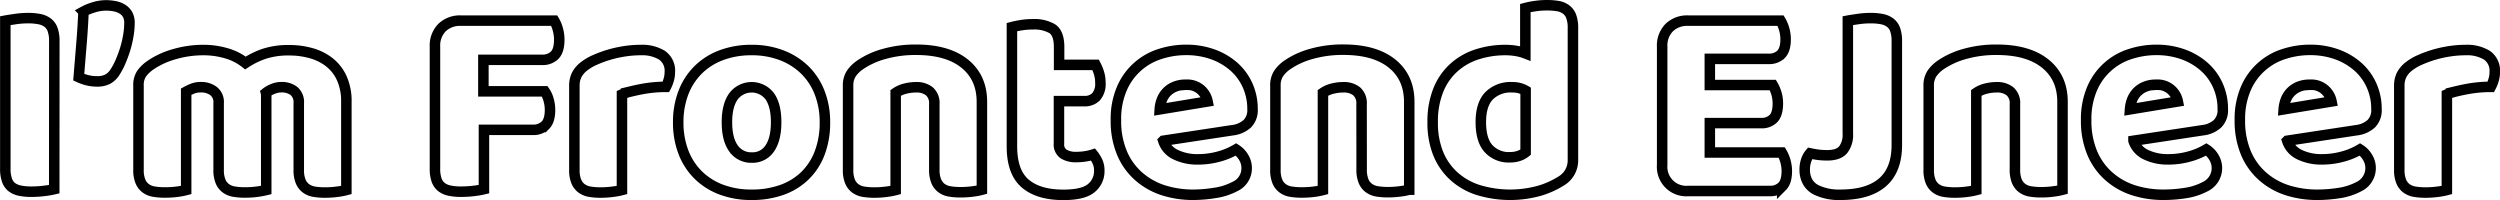
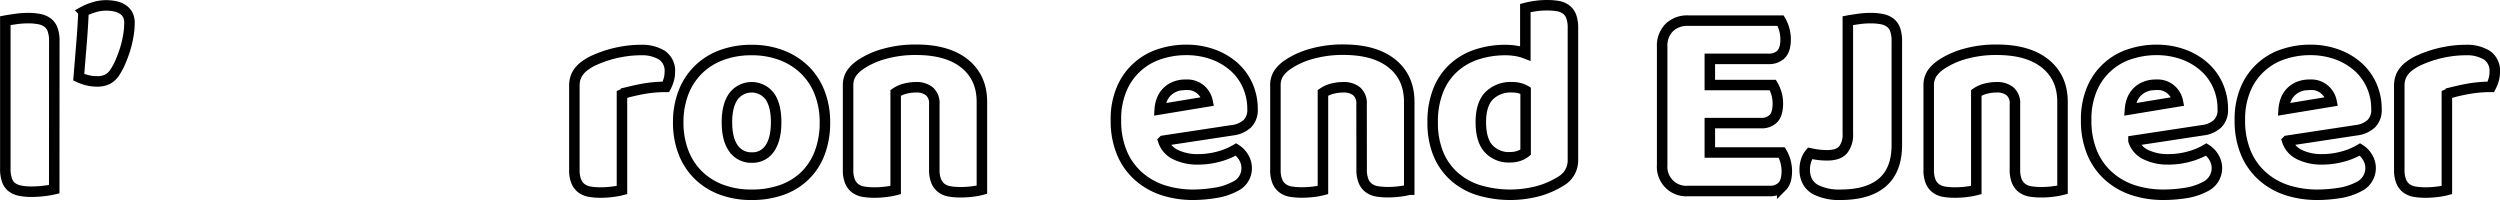
<svg xmlns="http://www.w3.org/2000/svg" viewBox="0 0 714.43 57.16">
  <defs>
    <style>.\36 522df53-d11a-4397-9f04-23b5e9224866{fill:#fff;stroke:#000;stroke-miterlimit:10;stroke-width:3px;}</style>
  </defs>
  <title>welcome-txt</title>
  <g id="62195e1e-7a73-4f12-94e8-f512a0f42db0" data-name="圖層 2">
    <g id="561fe9a2-96c0-49da-9572-c2d951b51a34" data-name="圖層 1">
      <path class="6522df53-d11a-4397-9f04-23b5e9224866" d="M15.5,54.06a22.45,22.45,0,0,1-2.76.48A29.27,29.27,0,0,1,9,54.78a16.36,16.36,0,0,1-3.24-.28,5.82,5.82,0,0,1-2.36-1A4.34,4.34,0,0,1,2,51.5a9.73,9.73,0,0,1-.48-3.36V5.9c.59-.11,1.52-.25,2.8-.44A25.09,25.09,0,0,1,8,5.18a16.36,16.36,0,0,1,3.24.28,5.82,5.82,0,0,1,2.36,1,4.34,4.34,0,0,1,1.44,2,9.73,9.73,0,0,1,.48,3.36Z" />
      <path class="6522df53-d11a-4397-9f04-23b5e9224866" d="M32.86,20.62a5.73,5.73,0,0,1-2.08,2,6.37,6.37,0,0,1-3,.64,11.7,11.7,0,0,1-2.8-.32,13.81,13.81,0,0,1-2.48-.88c.27-3.25.53-6.51.8-9.76s.45-6.27.56-9a14.58,14.58,0,0,1,2.92-1.2,11.8,11.8,0,0,1,3.48-.56,13.28,13.28,0,0,1,2.52.24,6.38,6.38,0,0,1,2.2.84,4.32,4.32,0,0,1,1.52,1.6A5,5,0,0,1,37,6.62a21.89,21.89,0,0,1-.32,3.52A28.16,28.16,0,0,1,35.78,14a36.33,36.33,0,0,1-1.36,3.68A19.56,19.56,0,0,1,32.86,20.62Z" />
-       <path class="6522df53-d11a-4397-9f04-23b5e9224866" d="M58.22,14.3a23,23,0,0,1,6.44.92A15.72,15.72,0,0,1,70.14,18a23.37,23.37,0,0,1,5.4-2.64,22.29,22.29,0,0,1,7.24-1,22.59,22.59,0,0,1,6,.8,15.07,15.07,0,0,1,5.2,2.52,12.26,12.26,0,0,1,3.64,4.56,15.87,15.87,0,0,1,1.36,6.92V54.3a18.33,18.33,0,0,1-2.52.48,25.74,25.74,0,0,1-3.56.24,18.82,18.82,0,0,1-3.16-.24,5.4,5.4,0,0,1-2.36-1,4.62,4.62,0,0,1-1.48-2,8.45,8.45,0,0,1-.52-3.24V29.5A4.17,4.17,0,0,0,84,26a5.76,5.76,0,0,0-3.68-1.08,6.31,6.31,0,0,0-2.4.52A7.18,7.18,0,0,0,76,26.54a2.61,2.61,0,0,1,.08.6V54.3a22.38,22.38,0,0,1-2.6.48A25.22,25.22,0,0,1,70,55a18.82,18.82,0,0,1-3.16-.24,5.4,5.4,0,0,1-2.36-1,4.62,4.62,0,0,1-1.48-2,8.45,8.45,0,0,1-.52-3.24V29.5A4,4,0,0,0,61,26a5.87,5.87,0,0,0-3.56-1.08,6.39,6.39,0,0,0-2.48.44,17.42,17.42,0,0,0-1.76.84V54.3a18.33,18.33,0,0,1-2.52.48A25.74,25.74,0,0,1,47.1,55a18.82,18.82,0,0,1-3.16-.24,5.4,5.4,0,0,1-2.36-1,4.62,4.62,0,0,1-1.48-2,8.45,8.45,0,0,1-.52-3.24V24.46A5.8,5.8,0,0,1,40.5,21,10.4,10.4,0,0,1,43,18.62a23,23,0,0,1,6.76-3.12A29.49,29.49,0,0,1,58.22,14.3Z" />
-       <path class="6522df53-d11a-4397-9f04-23b5e9224866" d="M158.38,5.9a9.48,9.48,0,0,1,1,2.36,10.87,10.87,0,0,1,.44,3.08q0,3.12-1.32,4.44a4.82,4.82,0,0,1-3.56,1.32h-16.8v9h17.52a7.71,7.71,0,0,1,1.08,2.32,10.44,10.44,0,0,1,.44,3c0,2-.44,3.48-1.32,4.36a4.82,4.82,0,0,1-3.56,1.32h-14V54.06a22.45,22.45,0,0,1-2.76.48,29.27,29.27,0,0,1-3.72.24,16.36,16.36,0,0,1-3.24-.28,5.82,5.82,0,0,1-2.36-1,4.34,4.34,0,0,1-1.44-2,9.73,9.73,0,0,1-.48-3.36V13.34a7.36,7.36,0,0,1,2-5.44,7.36,7.36,0,0,1,5.44-2Z" />
      <path class="6522df53-d11a-4397-9f04-23b5e9224866" d="M177.74,54.3a18.33,18.33,0,0,1-2.52.48,25.74,25.74,0,0,1-3.56.24,18.82,18.82,0,0,1-3.16-.24,5.4,5.4,0,0,1-2.36-1,4.62,4.62,0,0,1-1.48-2,8.45,8.45,0,0,1-.52-3.24v-24a6.86,6.86,0,0,1,.68-3.16,7.39,7.39,0,0,1,2-2.36,14.26,14.26,0,0,1,3.16-1.88,32.94,32.94,0,0,1,4-1.48,33.58,33.58,0,0,1,4.48-1,30.22,30.22,0,0,1,4.64-.36,10.87,10.87,0,0,1,6.08,1.48,5.38,5.38,0,0,1,2.24,4.84,7.81,7.81,0,0,1-.32,2.2,9.92,9.92,0,0,1-.8,2c-1.12,0-2.27.05-3.44.16s-2.32.27-3.44.48-2.17.44-3.16.68a13.73,13.73,0,0,0-2.52.84Z" />
      <path class="6522df53-d11a-4397-9f04-23b5e9224866" d="M235.74,34.94a24.16,24.16,0,0,1-1.52,8.84,17.85,17.85,0,0,1-4.28,6.52,18.25,18.25,0,0,1-6.6,4,25.41,25.41,0,0,1-8.56,1.36,24.21,24.21,0,0,1-8.56-1.44,18.79,18.79,0,0,1-6.6-4.12,18.37,18.37,0,0,1-4.28-6.52,23.38,23.38,0,0,1-1.52-8.64,23.13,23.13,0,0,1,1.52-8.56,18.37,18.37,0,0,1,4.28-6.52,18.79,18.79,0,0,1,6.6-4.12,24.21,24.21,0,0,1,8.56-1.44,23.55,23.55,0,0,1,8.56,1.48,19.32,19.32,0,0,1,6.6,4.16,18.37,18.37,0,0,1,4.28,6.52A22.93,22.93,0,0,1,235.74,34.94Zm-28,0c0,3.25.63,5.75,1.88,7.48a6.1,6.1,0,0,0,5.24,2.6A5.87,5.87,0,0,0,220,42.38q1.8-2.64,1.8-7.44T220,27.54a6.5,6.5,0,0,0-10.4,0Q207.74,30.14,207.74,34.94Z" />
      <path class="6522df53-d11a-4397-9f04-23b5e9224866" d="M267,29.74a4.47,4.47,0,0,0-1.4-3.64,5.79,5.79,0,0,0-3.8-1.16,12.5,12.5,0,0,0-3.16.4,8.13,8.13,0,0,0-2.68,1.2V54.3a18.33,18.33,0,0,1-2.52.48,25.74,25.74,0,0,1-3.56.24,18.82,18.82,0,0,1-3.16-.24,5.4,5.4,0,0,1-2.36-1,4.62,4.62,0,0,1-1.48-2,8.45,8.45,0,0,1-.52-3.24v-24a6.2,6.2,0,0,1,.92-3.52,9.6,9.6,0,0,1,2.52-2.48,22.84,22.84,0,0,1,6.84-3.12,32.72,32.72,0,0,1,9.16-1.2q9,0,13.92,4t4.88,11v25a18.33,18.33,0,0,1-2.52.48,25.74,25.74,0,0,1-3.56.24,18.82,18.82,0,0,1-3.16-.24,5.4,5.4,0,0,1-2.36-1,4.62,4.62,0,0,1-1.48-2,8.45,8.45,0,0,1-.52-3.24Z" />
-       <path class="6522df53-d11a-4397-9f04-23b5e9224866" d="M302.62,41a3.29,3.29,0,0,0,1.32,3,6.64,6.64,0,0,0,3.72.88,16.45,16.45,0,0,0,2.48-.2,14,14,0,0,0,2.24-.52,10,10,0,0,1,1.24,2,5.91,5.91,0,0,1,.52,2.6,6.18,6.18,0,0,1-2.28,5q-2.28,1.92-8,1.92-7.05,0-10.84-3.2T289.18,42V7.74c.59-.16,1.42-.33,2.52-.52a20.28,20.28,0,0,1,3.48-.28,10.23,10.23,0,0,1,5.48,1.24c1.31.83,2,2.57,2,5.24v5.12H313.1a13.52,13.52,0,0,1,.92,2.2,9.27,9.27,0,0,1,.44,2.92,5.58,5.58,0,0,1-1.24,4,4.47,4.47,0,0,1-3.32,1.24h-7.28Z" />
      <path class="6522df53-d11a-4397-9f04-23b5e9224866" d="M341.1,55.66a28,28,0,0,1-8.76-1.32,19.79,19.79,0,0,1-7-4,18.23,18.23,0,0,1-4.72-6.64,23.51,23.51,0,0,1-1.72-9.36,21.83,21.83,0,0,1,1.72-9.08,17.57,17.57,0,0,1,10.92-9.84,23.94,23.94,0,0,1,7.36-1.16,22.33,22.33,0,0,1,7.72,1.28,18.57,18.57,0,0,1,6,3.52,15.72,15.72,0,0,1,3.92,5.36,16.48,16.48,0,0,1,1.4,6.8,5.48,5.48,0,0,1-1.52,4.16,7.66,7.66,0,0,1-4.24,1.84l-19.76,3a6.6,6.6,0,0,0,3.6,4,14.1,14.1,0,0,0,6.24,1.32,22.38,22.38,0,0,0,6.2-.84,19.75,19.75,0,0,0,4.76-2,6.73,6.73,0,0,1,2.16,2.24,5.79,5.79,0,0,1,.88,3,5.71,5.71,0,0,1-3.36,5.36,17.78,17.78,0,0,1-5.76,1.84A40.71,40.71,0,0,1,341.1,55.66Zm-2.24-31.44a7.87,7.87,0,0,0-3.32.64,6.56,6.56,0,0,0-2.28,1.64,6.7,6.7,0,0,0-1.32,2.24,8.91,8.91,0,0,0-.52,2.52L345.1,29a6.07,6.07,0,0,0-1.76-3.2A5.9,5.9,0,0,0,338.86,24.22Z" />
      <path class="6522df53-d11a-4397-9f04-23b5e9224866" d="M389.1,29.74a4.47,4.47,0,0,0-1.4-3.64,5.81,5.81,0,0,0-3.8-1.16,12.5,12.5,0,0,0-3.16.4,8,8,0,0,0-2.68,1.2V54.3a19,19,0,0,1-2.52.48A25.85,25.85,0,0,1,372,55a18.73,18.73,0,0,1-3.16-.24,5.35,5.35,0,0,1-2.36-1,4.55,4.55,0,0,1-1.48-2,8.45,8.45,0,0,1-.52-3.24v-24a6.12,6.12,0,0,1,.92-3.52,9.6,9.6,0,0,1,2.52-2.48,22.84,22.84,0,0,1,6.84-3.12,32.67,32.67,0,0,1,9.16-1.2q9,0,13.92,4t4.88,11v25a19,19,0,0,1-2.52.48,25.85,25.85,0,0,1-3.56.24,18.73,18.73,0,0,1-3.16-.24,5.35,5.35,0,0,1-2.36-1,4.55,4.55,0,0,1-1.48-2,8.45,8.45,0,0,1-.52-3.24Z" />
      <path class="6522df53-d11a-4397-9f04-23b5e9224866" d="M409.42,34.94a23.89,23.89,0,0,1,1.6-9.16,17.34,17.34,0,0,1,4.44-6.44,18.16,18.16,0,0,1,6.64-3.8,26.14,26.14,0,0,1,8.2-1.24,17,17,0,0,1,3.12.28,12.51,12.51,0,0,1,2.48.68V2.3a22,22,0,0,1,2.56-.52,22.43,22.43,0,0,1,3.6-.28,18.9,18.9,0,0,1,3.16.24,5.4,5.4,0,0,1,2.36,1,4.32,4.32,0,0,1,1.44,2,9.15,9.15,0,0,1,.48,3.24V45.82a6.83,6.83,0,0,1-3.52,6,24.5,24.5,0,0,1-6,2.68,31.21,31.21,0,0,1-17.8-.28,18.92,18.92,0,0,1-7-4.16,17.73,17.73,0,0,1-4.32-6.52A23.47,23.47,0,0,1,409.42,34.94Zm22.72-10a8.65,8.65,0,0,0-6.64,2.48q-2.33,2.47-2.32,7.52t2.16,7.48a7.77,7.77,0,0,0,6.24,2.52,7.39,7.39,0,0,0,2.6-.44,6,6,0,0,0,1.8-1V25.9A7.35,7.35,0,0,0,432.14,24.94Z" />
      <path class="6522df53-d11a-4397-9f04-23b5e9224866" d="M475,13.34a7.32,7.32,0,0,1,2-5.44,7.35,7.35,0,0,1,5.44-2h26.4a10,10,0,0,1,1,2.32,10.44,10.44,0,0,1,.44,3q0,3-1.32,4.32a4.8,4.8,0,0,1-3.48,1.28H488.62V24.3h18a10.26,10.26,0,0,1,1,2.28,10,10,0,0,1,.44,3c0,2-.43,3.47-1.28,4.32a4.67,4.67,0,0,1-3.44,1.28H488.62v8.4h20.56a10,10,0,0,1,1,2.32,10.44,10.44,0,0,1,.44,3c0,2-.44,3.48-1.32,4.36a4.7,4.7,0,0,1-3.48,1.32H482.46A6.91,6.91,0,0,1,475,47.18Z" />
      <path class="6522df53-d11a-4397-9f04-23b5e9224866" d="M528.06,5.9c.58-.11,1.52-.25,2.8-.44a25,25,0,0,1,3.68-.28,16.5,16.5,0,0,1,3.24.28,5.82,5.82,0,0,1,2.36,1,4.34,4.34,0,0,1,1.44,2,9.73,9.73,0,0,1,.48,3.36v29.6q0,7.13-4.08,10.68t-12,3.56a15.09,15.09,0,0,1-6.72-1.28,5.81,5.81,0,0,1-2.68-2.4,7,7,0,0,1-.84-3.44,8,8,0,0,1,.44-2.8,5.82,5.82,0,0,1,1.08-1.92c1,.21,1.88.36,2.6.44a21.37,21.37,0,0,0,2.36.12q3.12,0,4.48-1.56a6.85,6.85,0,0,0,1.36-4.6Z" />
      <path class="6522df53-d11a-4397-9f04-23b5e9224866" d="M575.81,29.74a4.44,4.44,0,0,0-1.4-3.64,5.79,5.79,0,0,0-3.8-1.16,12.56,12.56,0,0,0-3.16.4,8.13,8.13,0,0,0-2.68,1.2V54.3a18.33,18.33,0,0,1-2.52.48,25.64,25.64,0,0,1-3.56.24,18.9,18.9,0,0,1-3.16-.24,5.4,5.4,0,0,1-2.36-1,4.62,4.62,0,0,1-1.48-2,8.64,8.64,0,0,1-.52-3.24v-24a6.2,6.2,0,0,1,.92-3.52,9.92,9.92,0,0,1,2.52-2.48,23.08,23.08,0,0,1,6.84-3.12,32.72,32.72,0,0,1,9.16-1.2q9,0,13.92,4t4.88,11v25a18.33,18.33,0,0,1-2.52.48,25.64,25.64,0,0,1-3.56.24,18.9,18.9,0,0,1-3.16-.24,5.4,5.4,0,0,1-2.36-1,4.62,4.62,0,0,1-1.48-2,8.64,8.64,0,0,1-.52-3.24Z" />
      <path class="6522df53-d11a-4397-9f04-23b5e9224866" d="M618.37,55.66a28.11,28.11,0,0,1-8.76-1.32,19.88,19.88,0,0,1-7-4,18.35,18.35,0,0,1-4.72-6.64,23.69,23.69,0,0,1-1.72-9.36,22,22,0,0,1,1.72-9.08,17.57,17.57,0,0,1,10.92-9.84,24,24,0,0,1,7.36-1.16,22.29,22.29,0,0,1,7.72,1.28,18.57,18.57,0,0,1,6,3.52,15.59,15.59,0,0,1,3.92,5.36,16.32,16.32,0,0,1,1.4,6.8,5.44,5.44,0,0,1-1.52,4.16,7.59,7.59,0,0,1-4.24,1.84l-19.76,3a6.66,6.66,0,0,0,3.6,4,14.16,14.16,0,0,0,6.24,1.32,22.27,22.27,0,0,0,6.2-.84,19.41,19.41,0,0,0,4.76-2,6.54,6.54,0,0,1,2.16,2.24,5.87,5.87,0,0,1-2.48,8.4,17.63,17.63,0,0,1-5.76,1.84A40.5,40.5,0,0,1,618.37,55.66Zm-2.24-31.44a7.9,7.9,0,0,0-3.32.64,6.75,6.75,0,0,0-2.28,1.64,7,7,0,0,0-1.32,2.24,9.67,9.67,0,0,0-.52,2.52L622.37,29a6,6,0,0,0-1.76-3.2A5.87,5.87,0,0,0,616.13,24.22Z" />
      <path class="6522df53-d11a-4397-9f04-23b5e9224866" d="M662.29,55.66a28.11,28.11,0,0,1-8.76-1.32,19.88,19.88,0,0,1-7-4,18.35,18.35,0,0,1-4.72-6.64,23.69,23.69,0,0,1-1.72-9.36,22,22,0,0,1,1.72-9.08,17.57,17.57,0,0,1,10.92-9.84,24,24,0,0,1,7.36-1.16,22.29,22.29,0,0,1,7.72,1.28,18.57,18.57,0,0,1,6,3.52,15.59,15.59,0,0,1,3.92,5.36,16.32,16.32,0,0,1,1.4,6.8,5.44,5.44,0,0,1-1.52,4.16,7.59,7.59,0,0,1-4.24,1.84l-19.76,3a6.66,6.66,0,0,0,3.6,4,14.16,14.16,0,0,0,6.24,1.32,22.27,22.27,0,0,0,6.2-.84,19.41,19.41,0,0,0,4.76-2,6.54,6.54,0,0,1,2.16,2.24,5.87,5.87,0,0,1-2.48,8.4,17.63,17.63,0,0,1-5.76,1.84A40.5,40.5,0,0,1,662.29,55.66Zm-2.24-31.44a7.9,7.9,0,0,0-3.32.64,6.75,6.75,0,0,0-2.28,1.64,7,7,0,0,0-1.32,2.24,9.67,9.67,0,0,0-.52,2.52L666.29,29a6,6,0,0,0-1.76-3.2A5.87,5.87,0,0,0,660.05,24.22Z" />
      <path class="6522df53-d11a-4397-9f04-23b5e9224866" d="M699.25,54.3a18.33,18.33,0,0,1-2.52.48,25.64,25.64,0,0,1-3.56.24,18.9,18.9,0,0,1-3.16-.24,5.4,5.4,0,0,1-2.36-1,4.62,4.62,0,0,1-1.48-2,8.64,8.64,0,0,1-.52-3.24v-24a6.86,6.86,0,0,1,.68-3.16,7.52,7.52,0,0,1,2-2.36,14.5,14.5,0,0,1,3.16-1.88,33.56,33.56,0,0,1,4-1.48,33.93,33.93,0,0,1,4.48-1,30.31,30.31,0,0,1,4.64-.36,10.87,10.87,0,0,1,6.08,1.48,5.36,5.36,0,0,1,2.24,4.84,7.46,7.46,0,0,1-.32,2.2,9.92,9.92,0,0,1-.8,2c-1.12,0-2.26.05-3.44.16s-2.32.27-3.44.48-2.17.44-3.16.68a14.27,14.27,0,0,0-2.52.84Z" />
    </g>
  </g>
</svg>